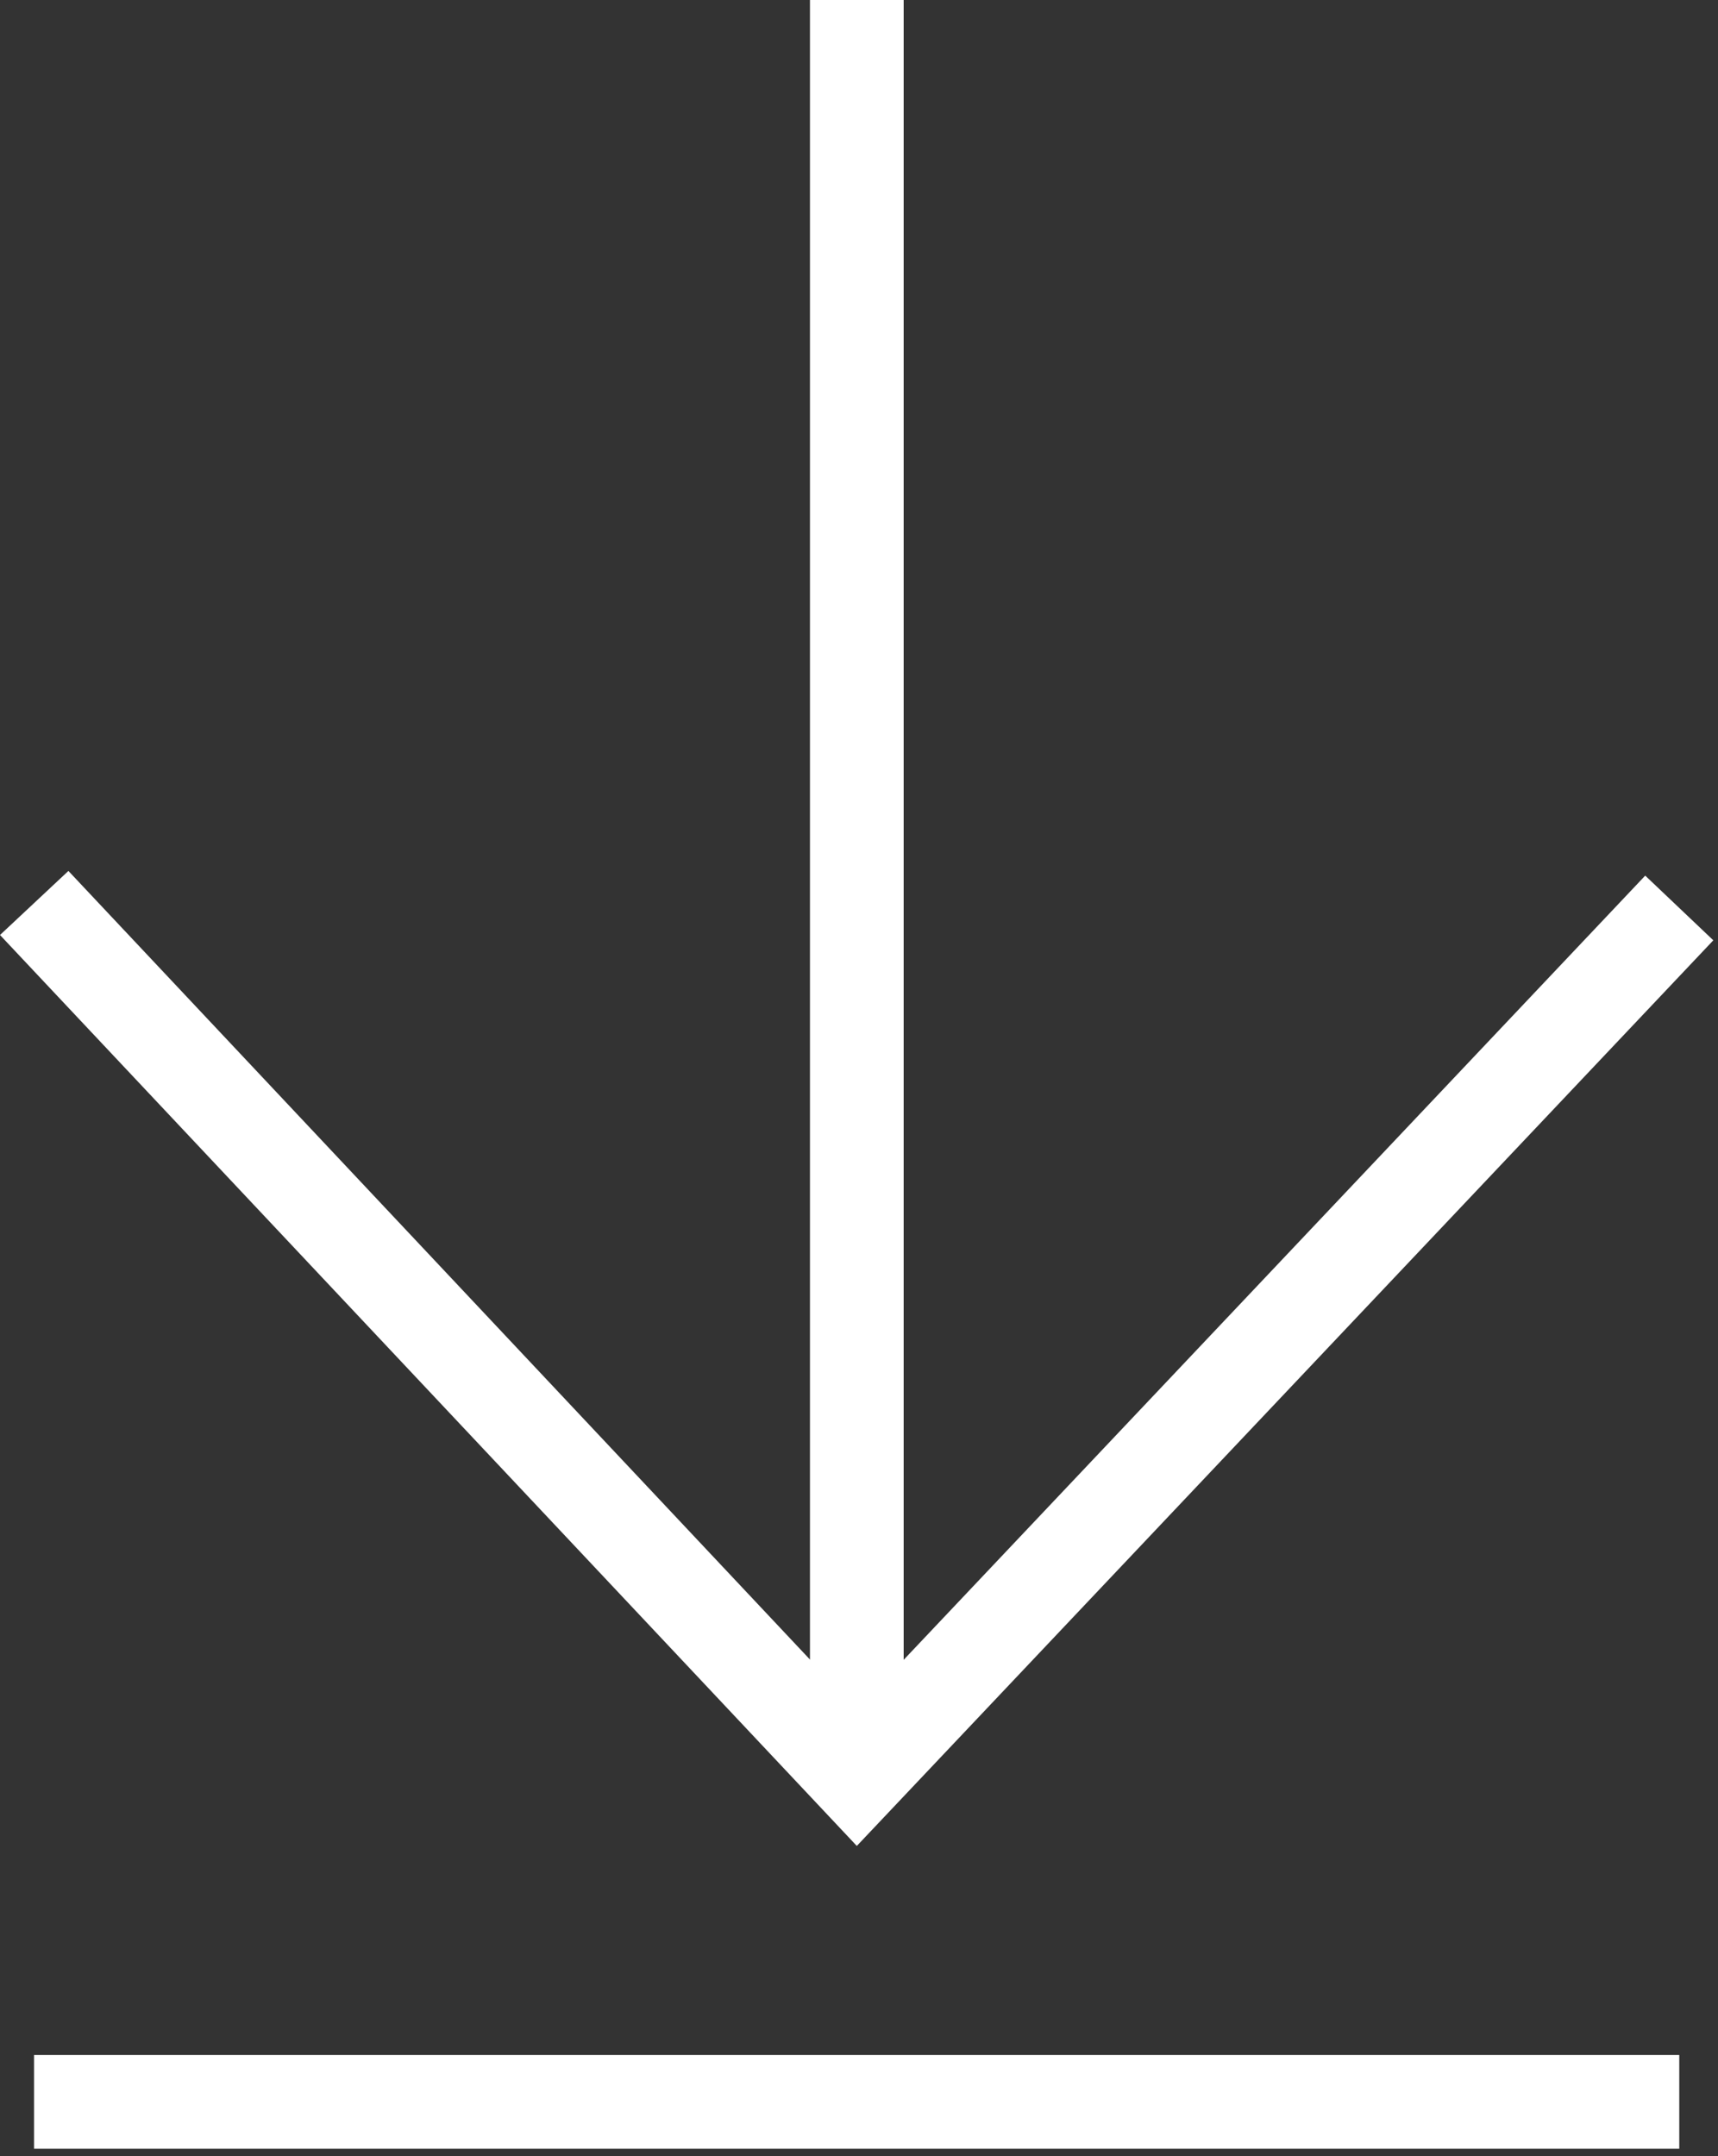
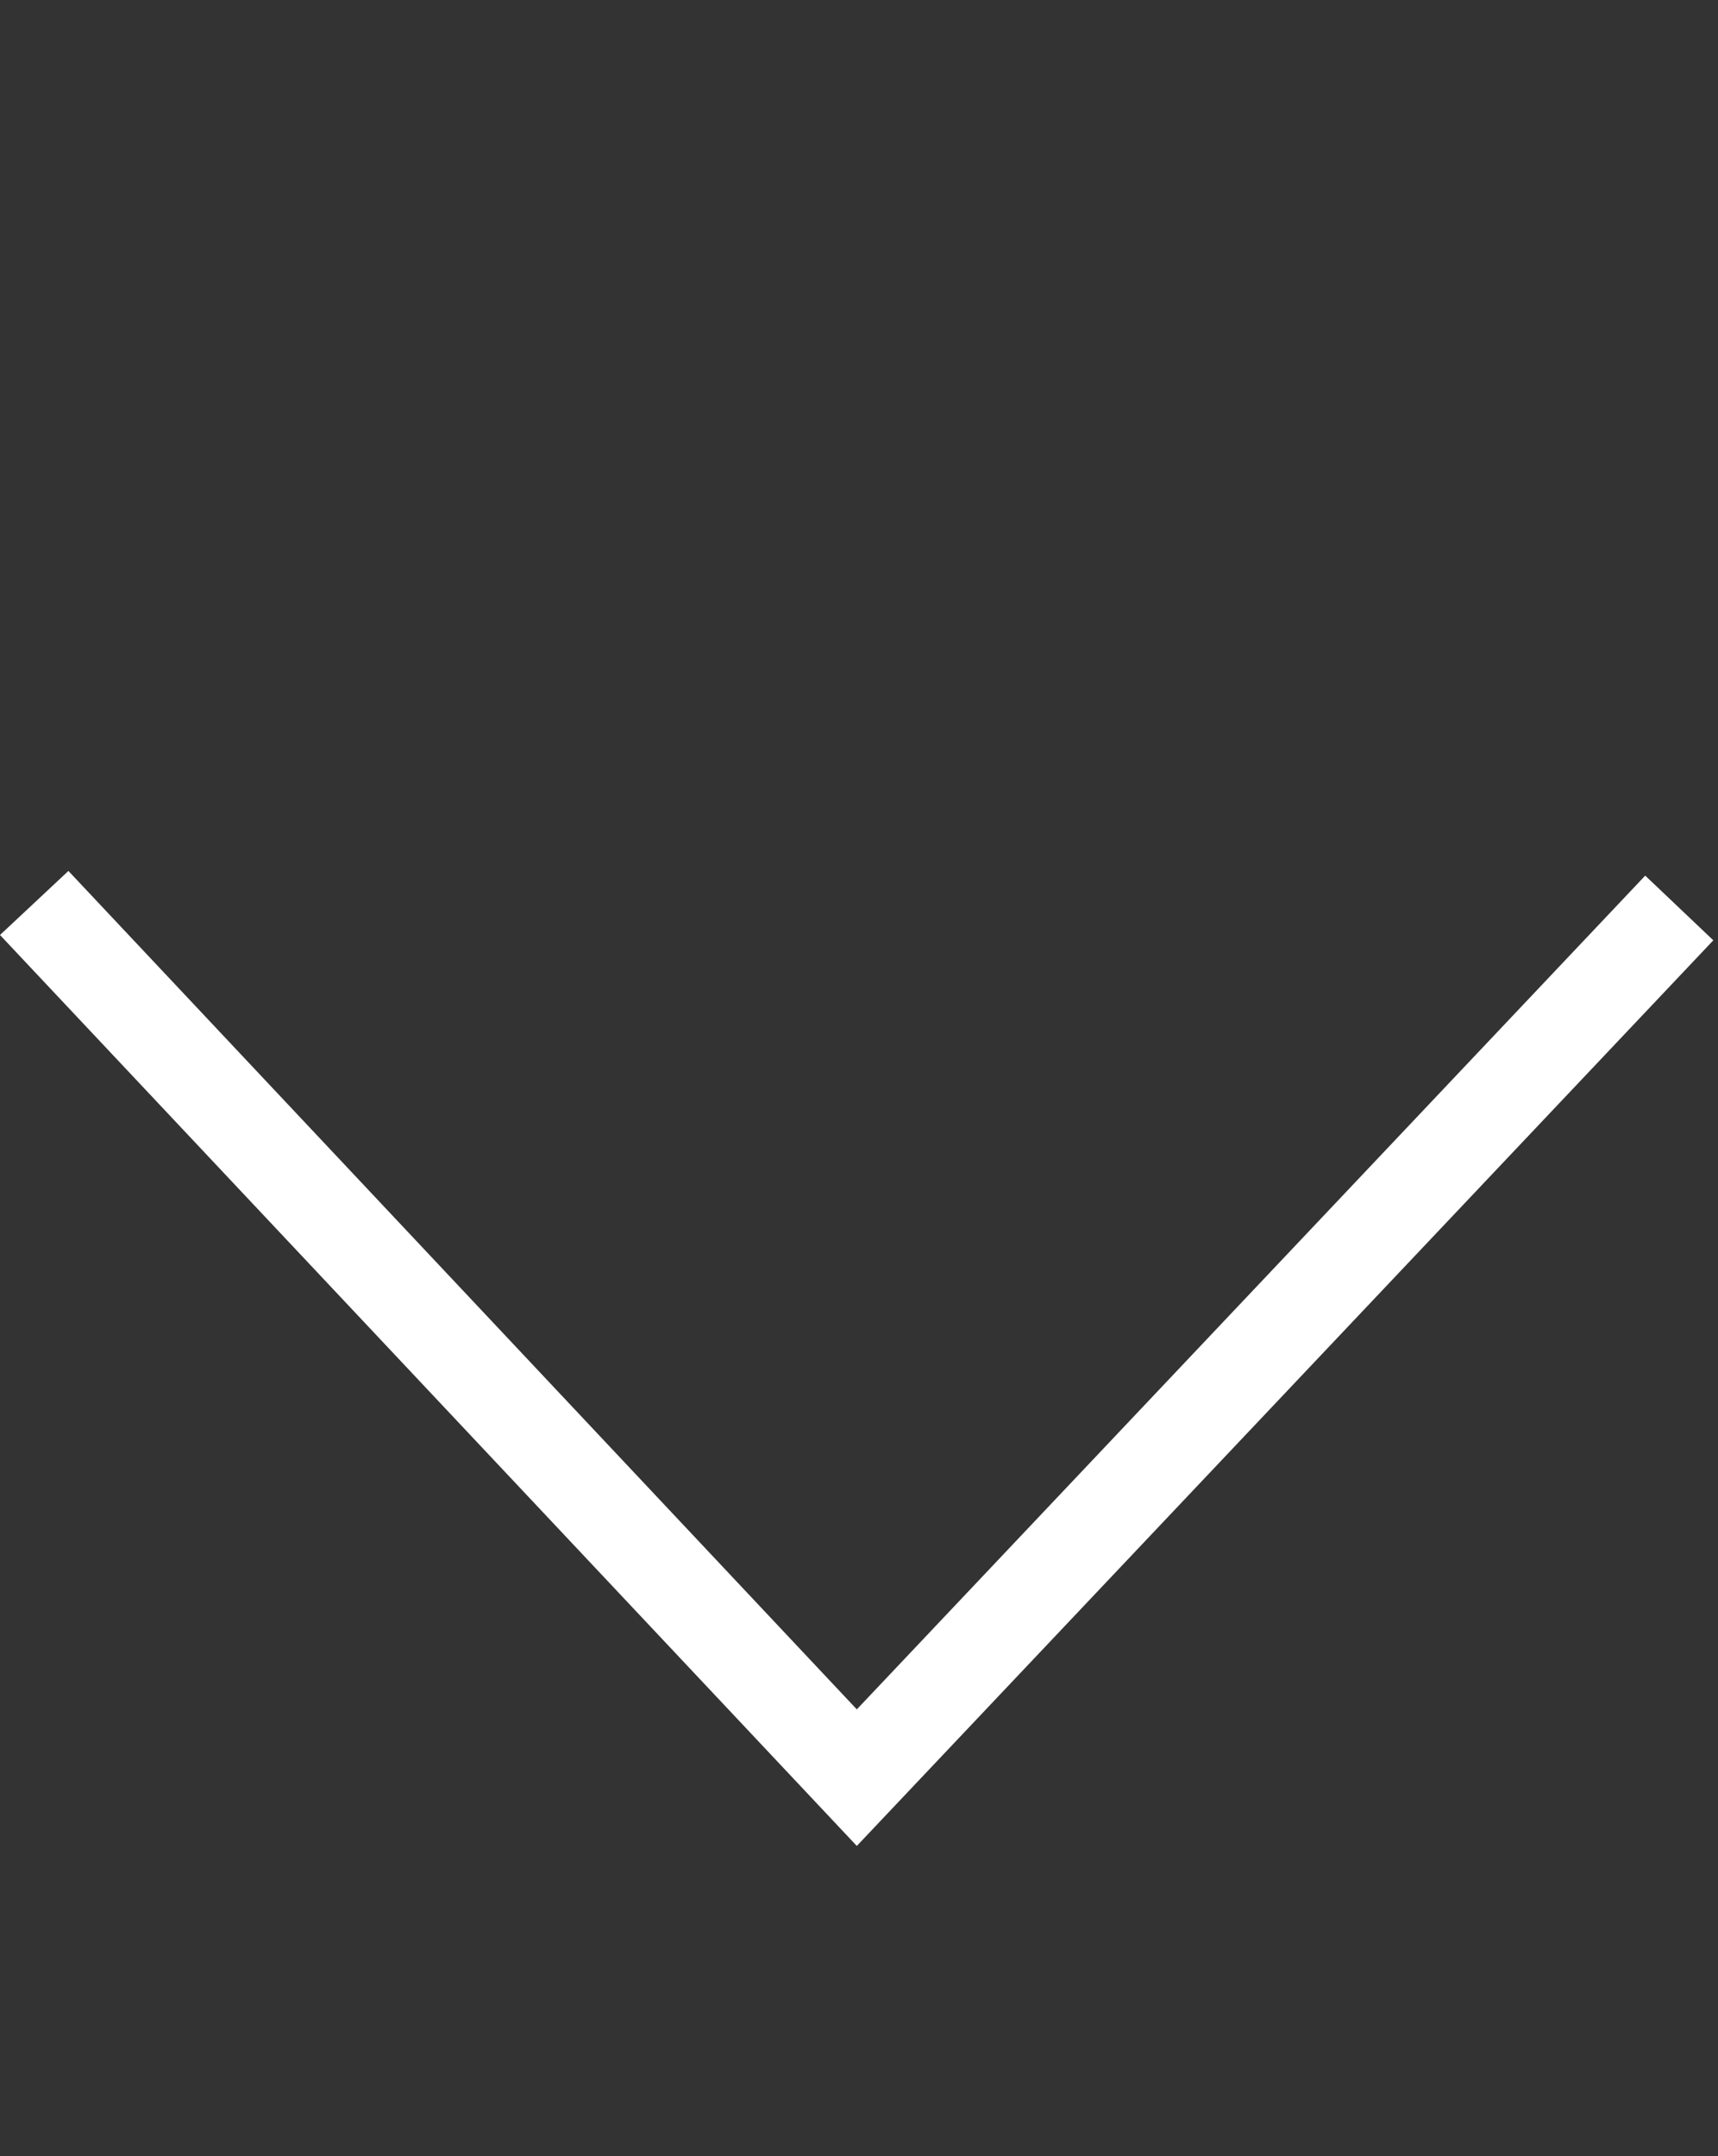
<svg xmlns="http://www.w3.org/2000/svg" width="55px" height="69px" viewBox="0 0 55 69" version="1.1">
  <rect x="0" y="0" width="55" height="69" fill="#333333" stroke="none" />
  <title>bottom-arrow2</title>
  <desc>Created with Sketch.</desc>
  <g id="Page-1" stroke="none" stroke-width="1" fill="none" fill-rule="evenodd">
    <g id="bottom-arrow2" fill="#FFFFFF">
      <polygon id="Path" points="27.43 59.07 0 29.92 2.19 27.87 27.43 54.7 52.67 28.02 54.85 30.09" />
-       <rect id="Rectangle" x="25.93" y="0" width="3" height="56.89" />
-       <rect id="Rectangle" x="1.09" y="65.76" width="52.67" height="3" />
    </g>
  </g>
</svg>